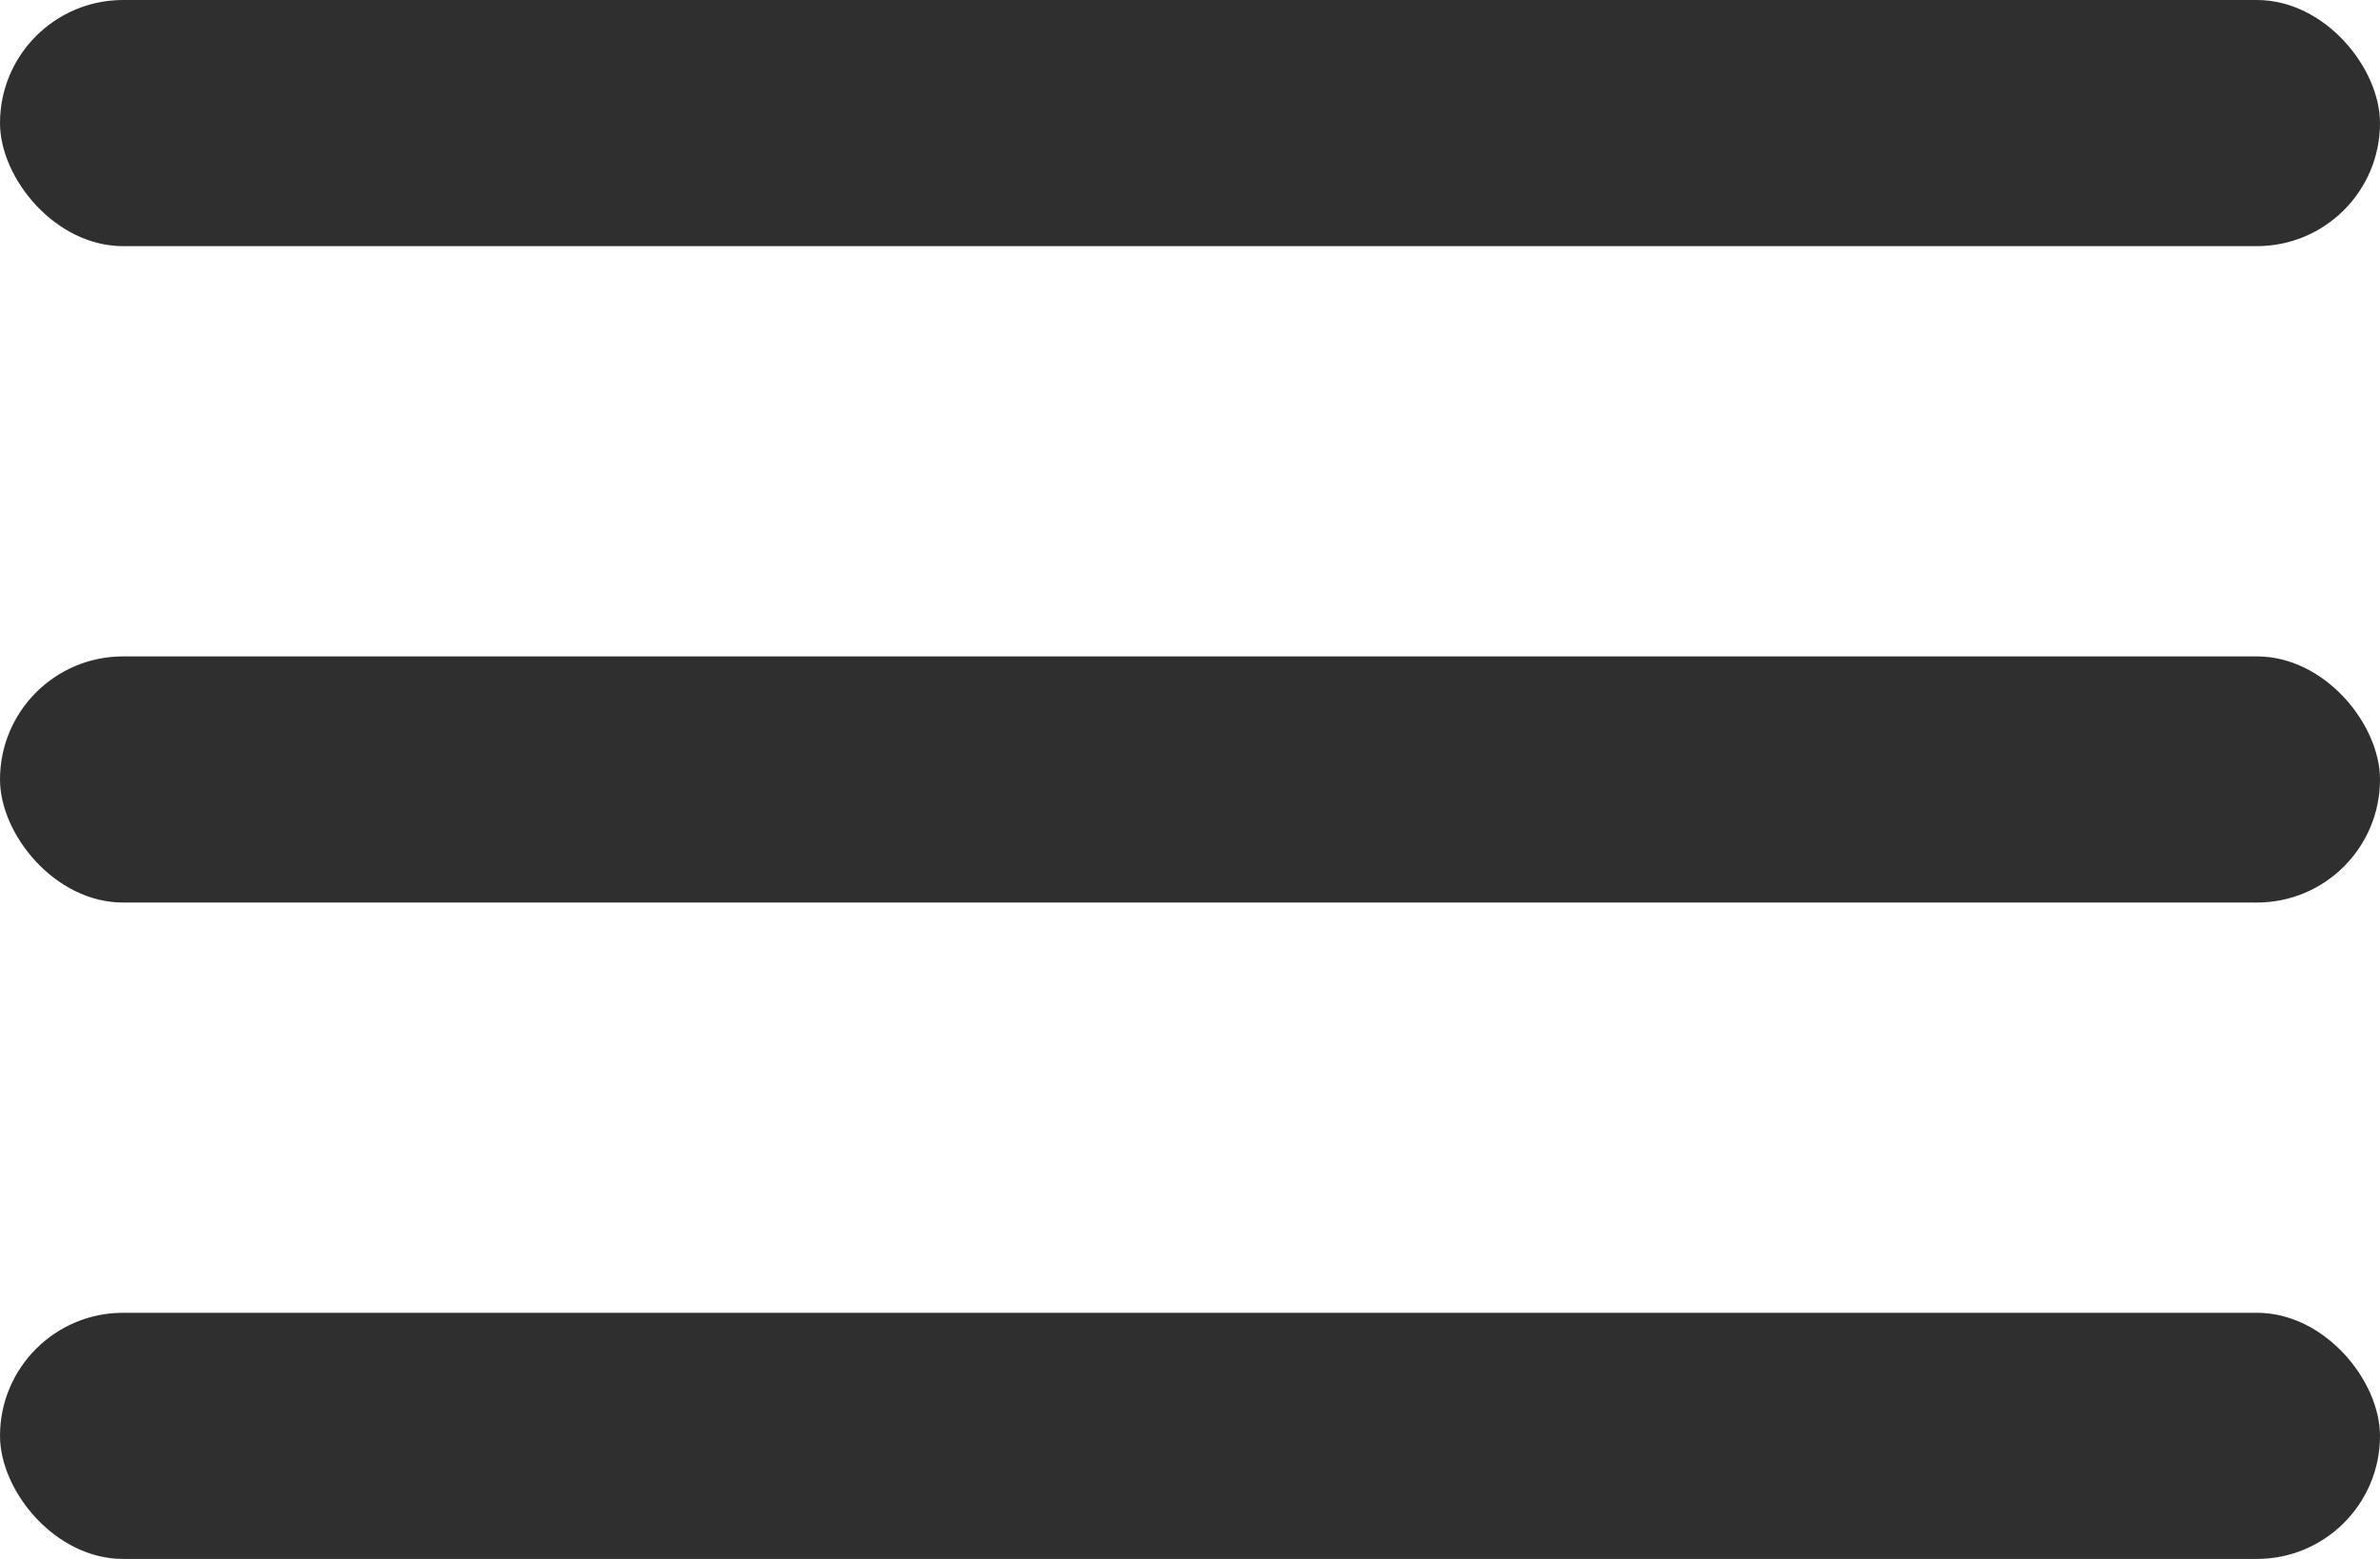
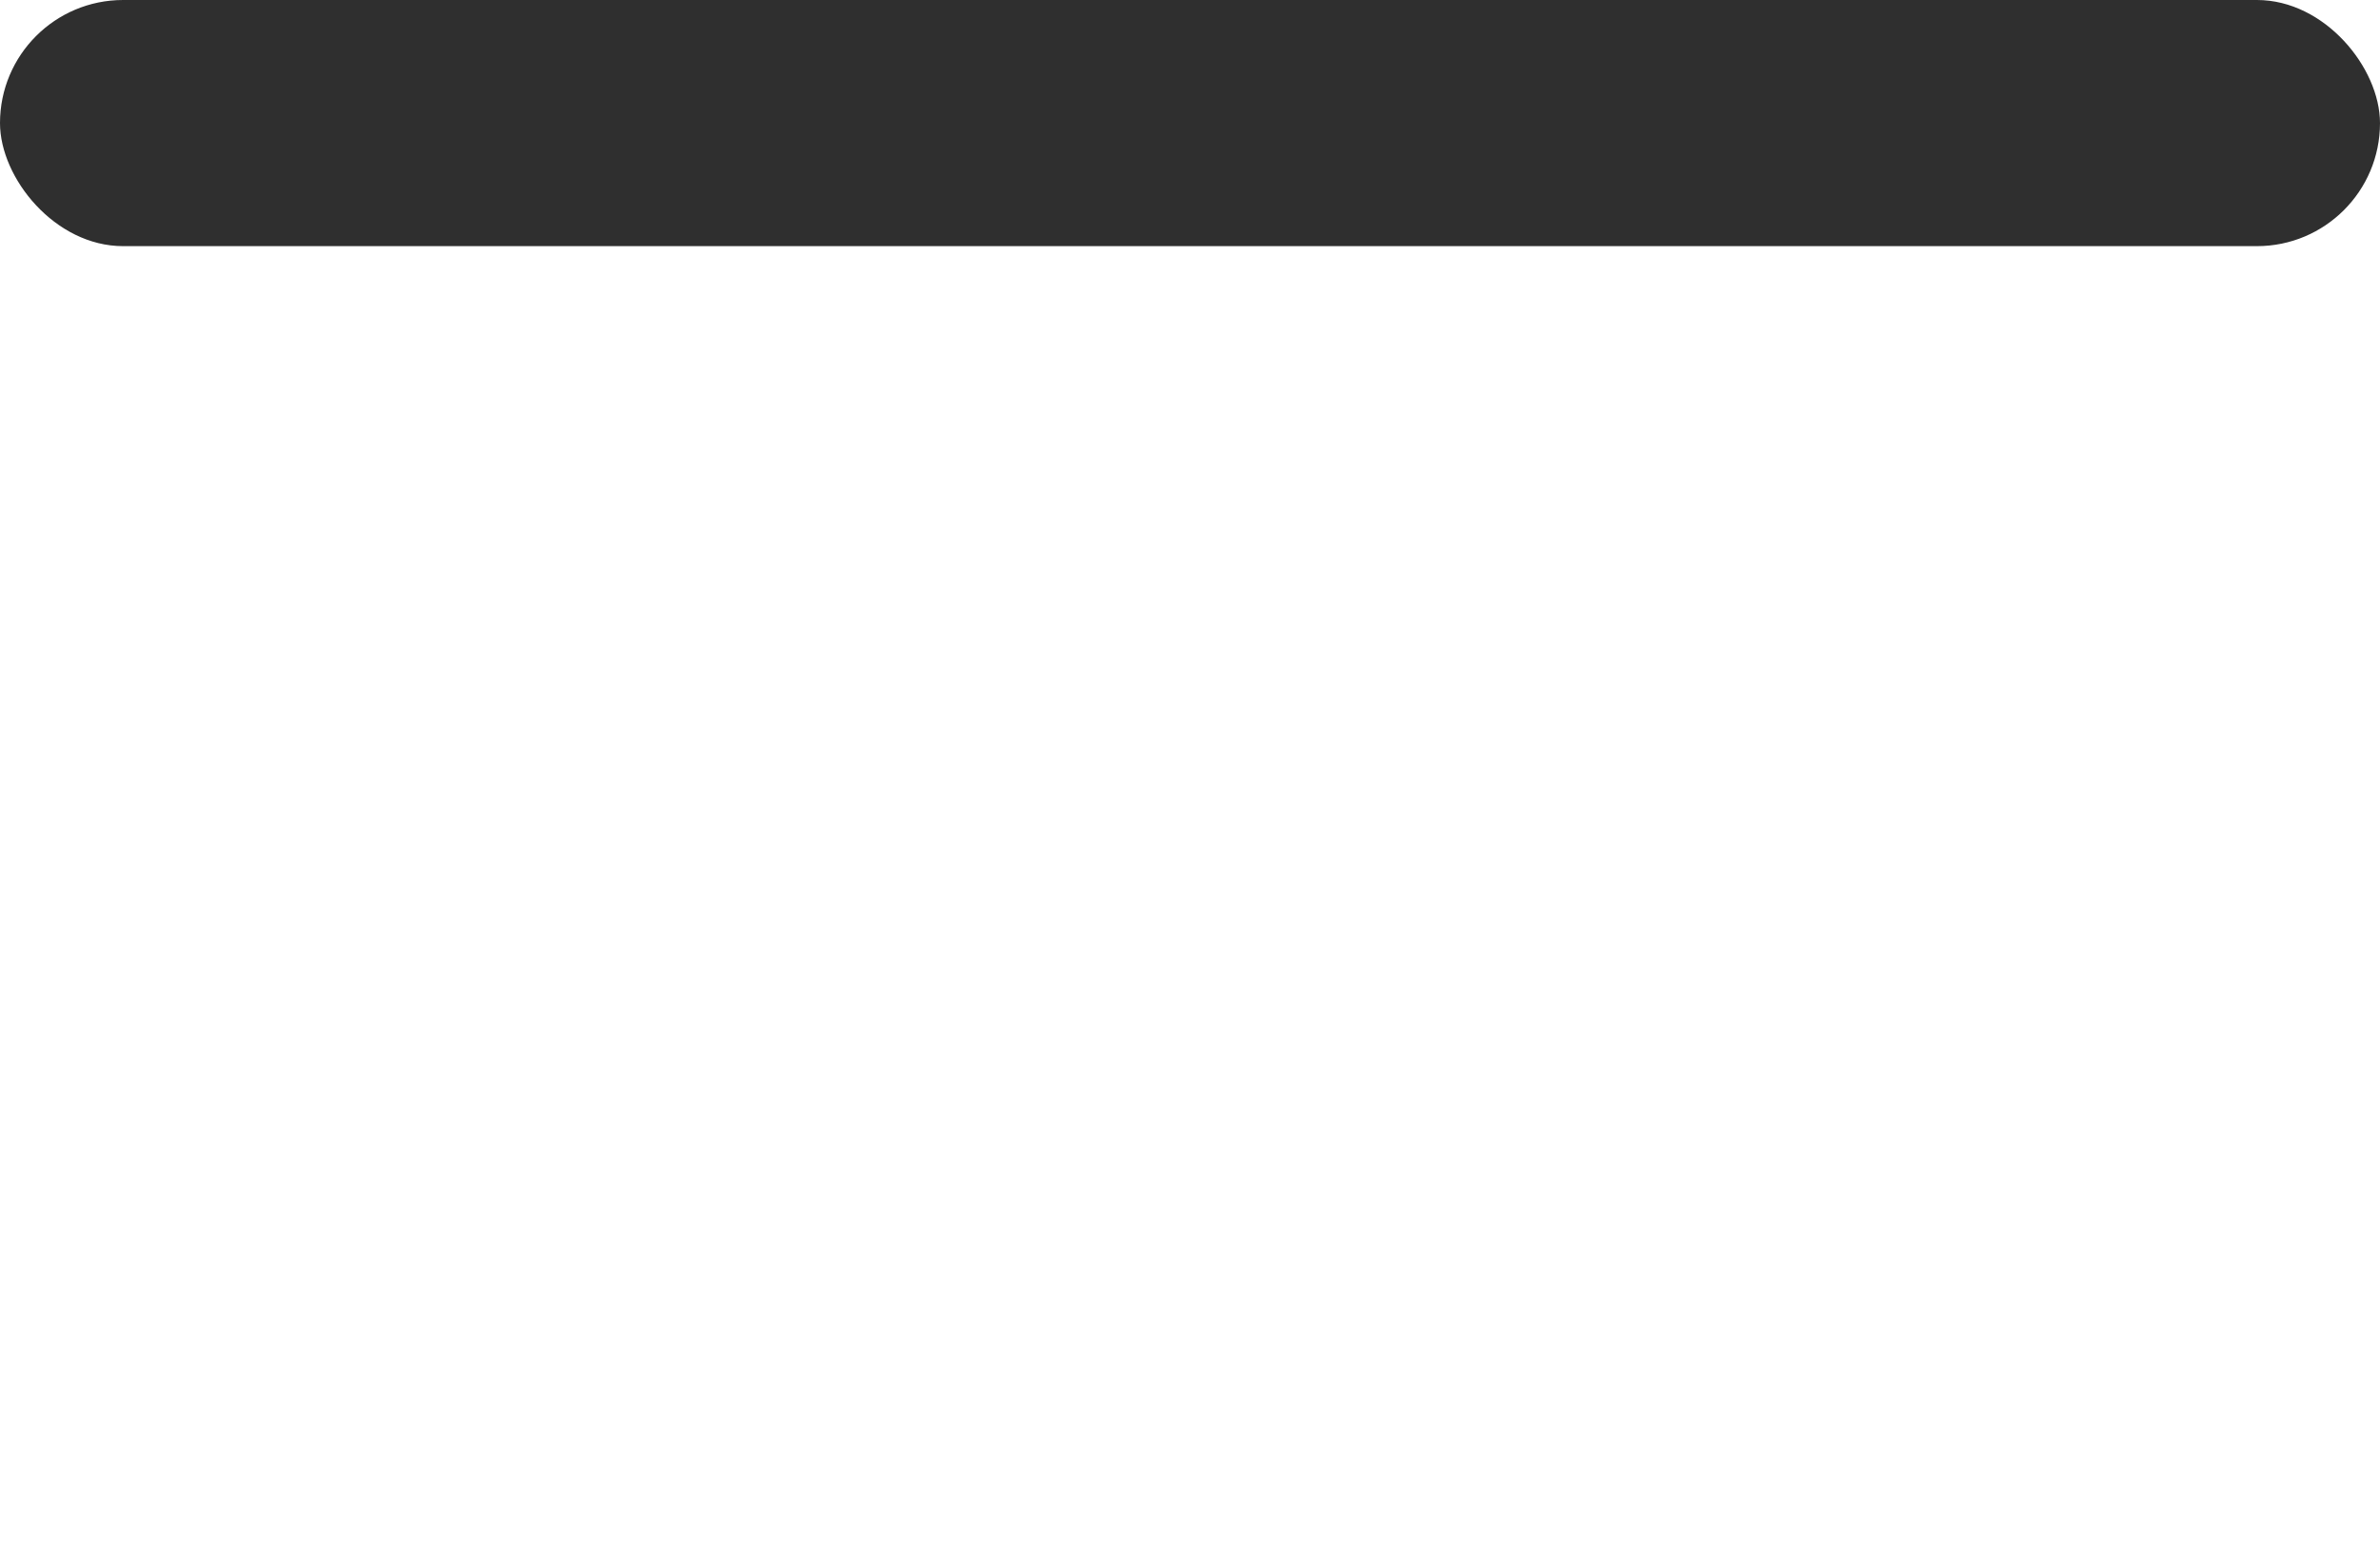
<svg xmlns="http://www.w3.org/2000/svg" width="29" height="19" viewBox="0 0 29 19" fill="none">
  <rect width="29" height="3" rx="1.5" fill="#2F2F2F" />
-   <rect y="8" width="29" height="3" rx="1.5" fill="#2F2F2F" />
-   <rect y="16" width="29" height="3" rx="1.5" fill="#2F2F2F" />
</svg>